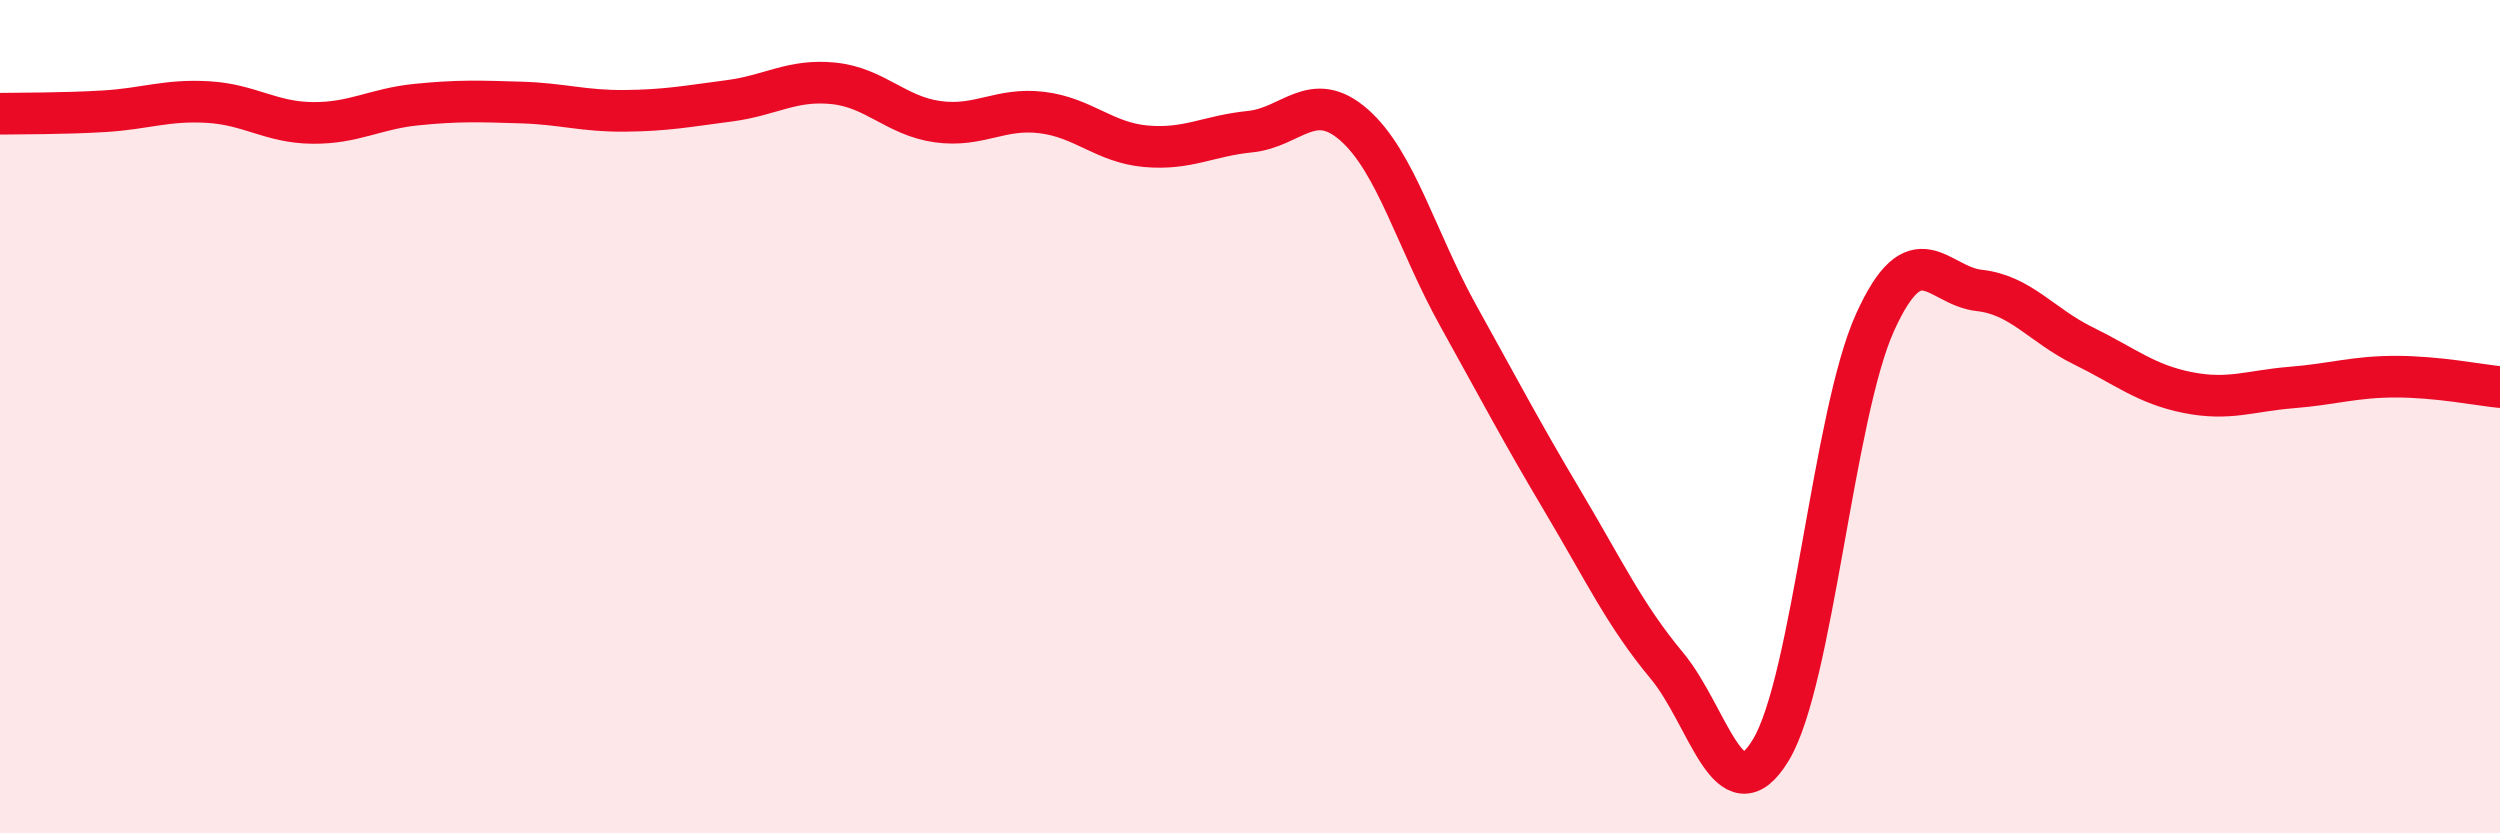
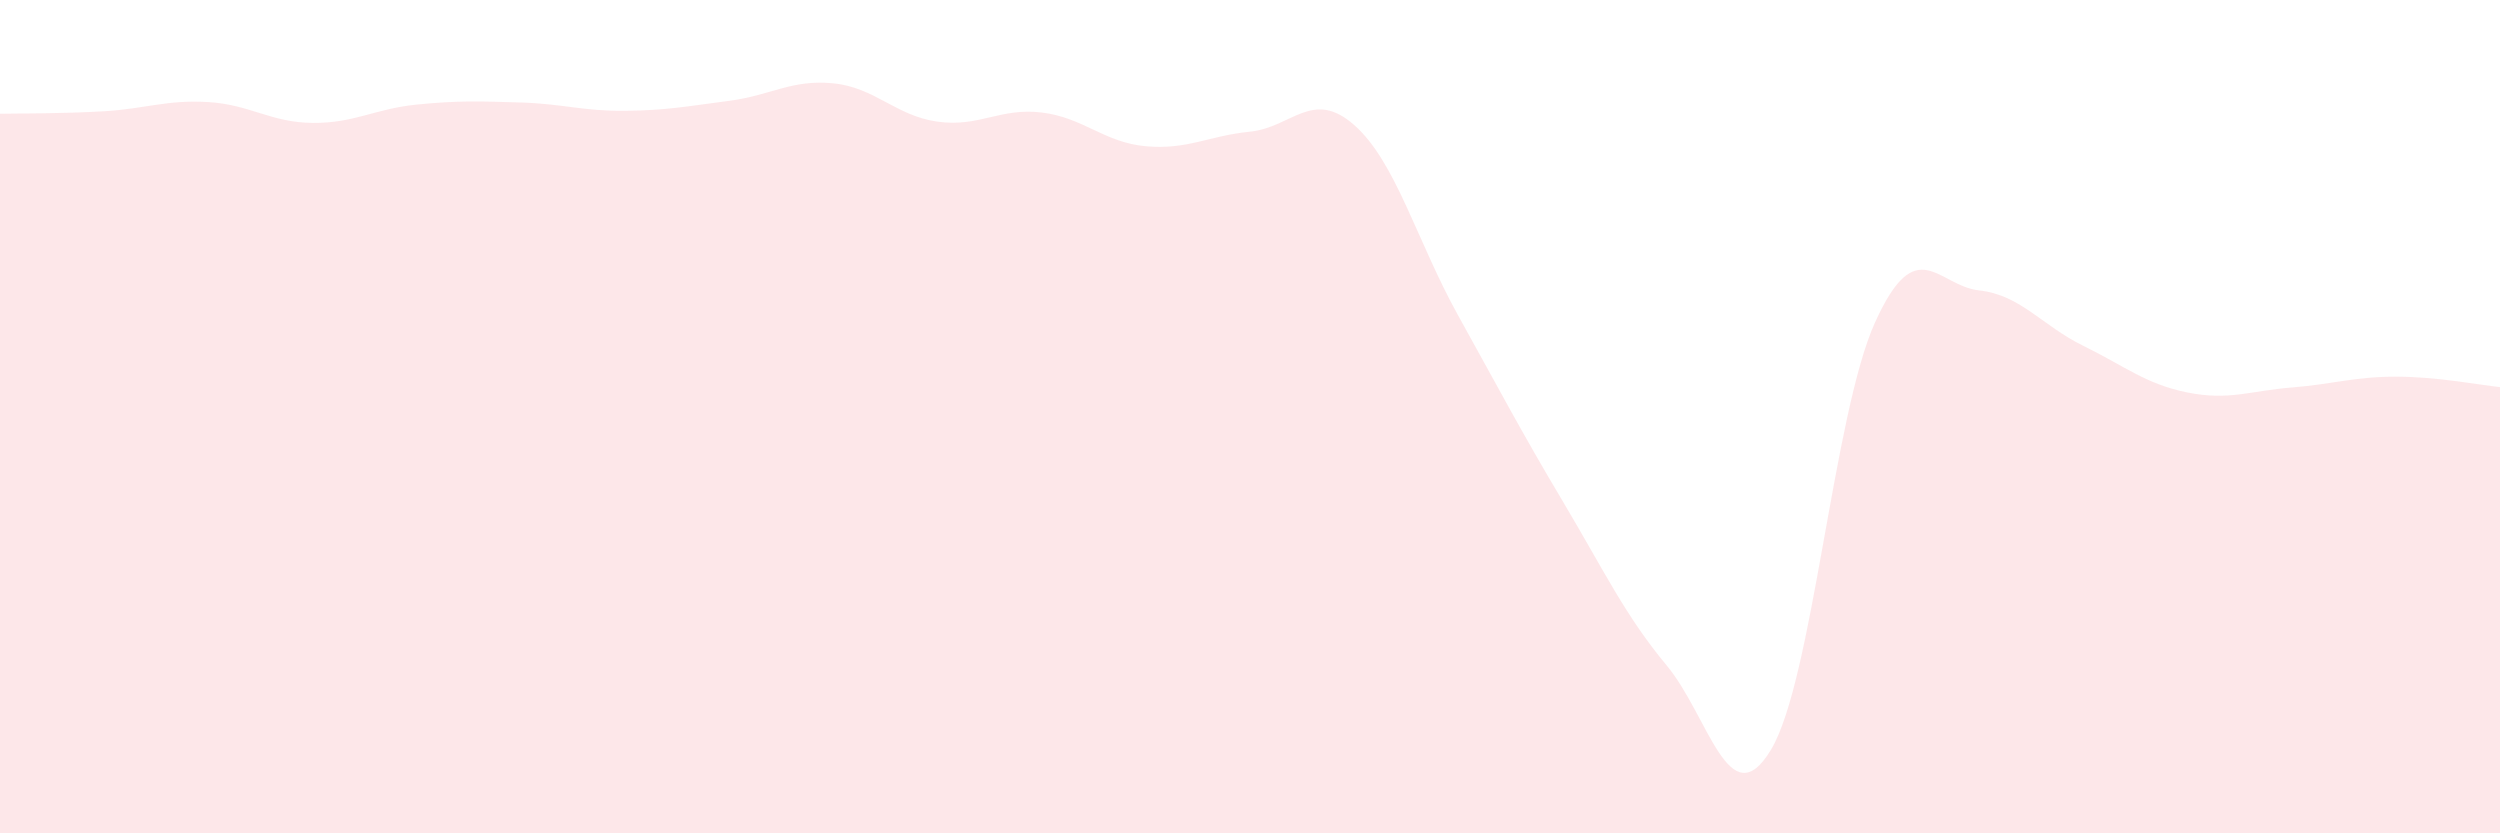
<svg xmlns="http://www.w3.org/2000/svg" width="60" height="20" viewBox="0 0 60 20">
  <path d="M 0,2.73 C 0.5,2.72 1.5,2.73 2.5,2.67 C 3.5,2.61 4,2.39 5,2.45 C 6,2.51 6.5,2.94 7.5,2.95 C 8.5,2.96 9,2.61 10,2.51 C 11,2.41 11.5,2.43 12.5,2.46 C 13.5,2.49 14,2.67 15,2.66 C 16,2.65 16.5,2.55 17.5,2.42 C 18.5,2.29 19,1.9 20,2 C 21,2.1 21.5,2.78 22.5,2.92 C 23.5,3.06 24,2.58 25,2.7 C 26,2.82 26.5,3.42 27.5,3.51 C 28.5,3.6 29,3.26 30,3.16 C 31,3.06 31.5,2.12 32.5,3 C 33.5,3.88 34,5.78 35,7.58 C 36,9.38 36.5,10.34 37.5,12.02 C 38.5,13.7 39,14.77 40,15.97 C 41,17.17 41.5,19.65 42.5,18 C 43.5,16.35 44,9.95 45,7.74 C 46,5.53 46.5,6.86 47.5,6.97 C 48.5,7.08 49,7.81 50,8.3 C 51,8.79 51.5,9.22 52.5,9.42 C 53.5,9.62 54,9.38 55,9.3 C 56,9.22 56.5,9.04 57.5,9.04 C 58.5,9.04 59.5,9.24 60,9.29L60 20L0 20Z" fill="#EB0A25" opacity="0.1" stroke-linecap="round" stroke-linejoin="round" />
-   <path d="M 0,2.73 C 0.5,2.72 1.5,2.73 2.5,2.67 C 3.5,2.61 4,2.39 5,2.45 C 6,2.51 6.5,2.94 7.5,2.95 C 8.5,2.96 9,2.61 10,2.51 C 11,2.41 11.5,2.43 12.5,2.46 C 13.5,2.49 14,2.67 15,2.66 C 16,2.65 16.5,2.55 17.5,2.42 C 18.5,2.29 19,1.9 20,2 C 21,2.1 21.5,2.78 22.5,2.92 C 23.5,3.06 24,2.58 25,2.7 C 26,2.82 26.5,3.42 27.5,3.51 C 28.5,3.6 29,3.26 30,3.16 C 31,3.06 31.5,2.12 32.5,3 C 33.5,3.88 34,5.78 35,7.58 C 36,9.38 36.5,10.34 37.5,12.02 C 38.5,13.7 39,14.77 40,15.97 C 41,17.17 41.5,19.65 42.5,18 C 43.5,16.35 44,9.95 45,7.74 C 46,5.53 46.5,6.86 47.5,6.97 C 48.5,7.08 49,7.81 50,8.3 C 51,8.79 51.5,9.22 52.5,9.42 C 53.5,9.62 54,9.38 55,9.3 C 56,9.22 56.5,9.04 57.5,9.04 C 58.5,9.04 59.5,9.24 60,9.29" stroke="#EB0A25" stroke-width="1" fill="none" stroke-linecap="round" stroke-linejoin="round" />
</svg>